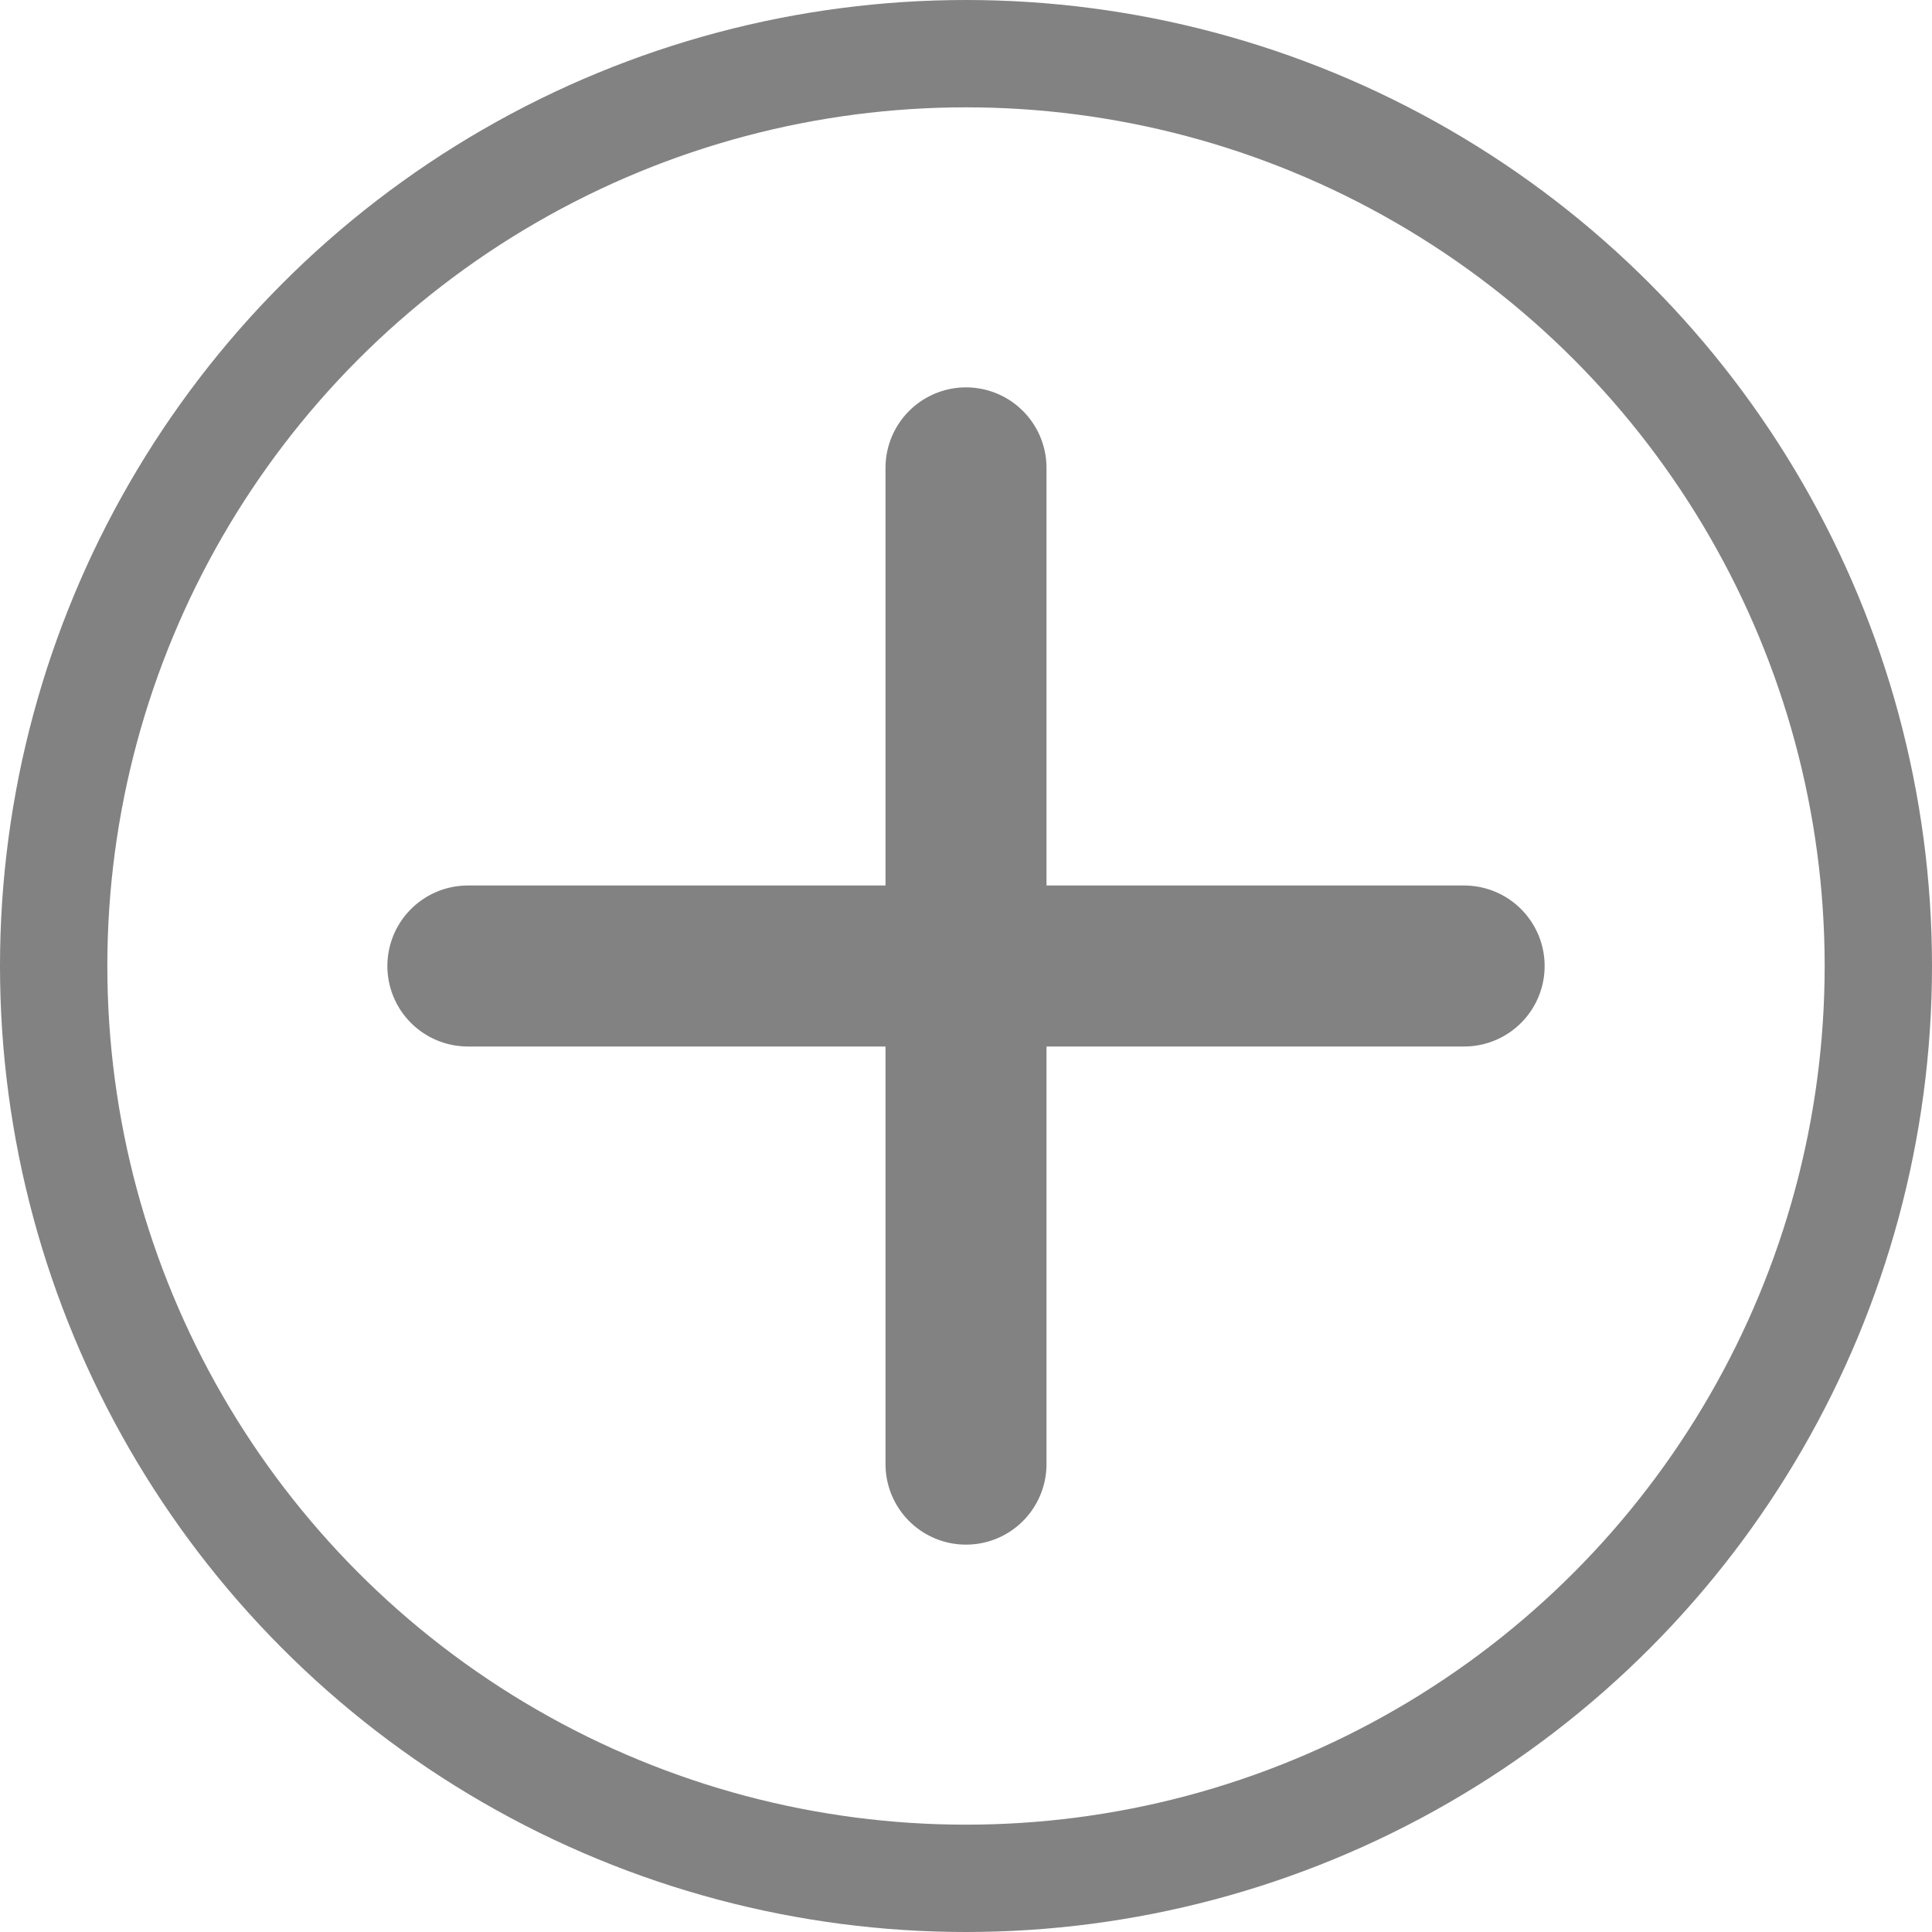
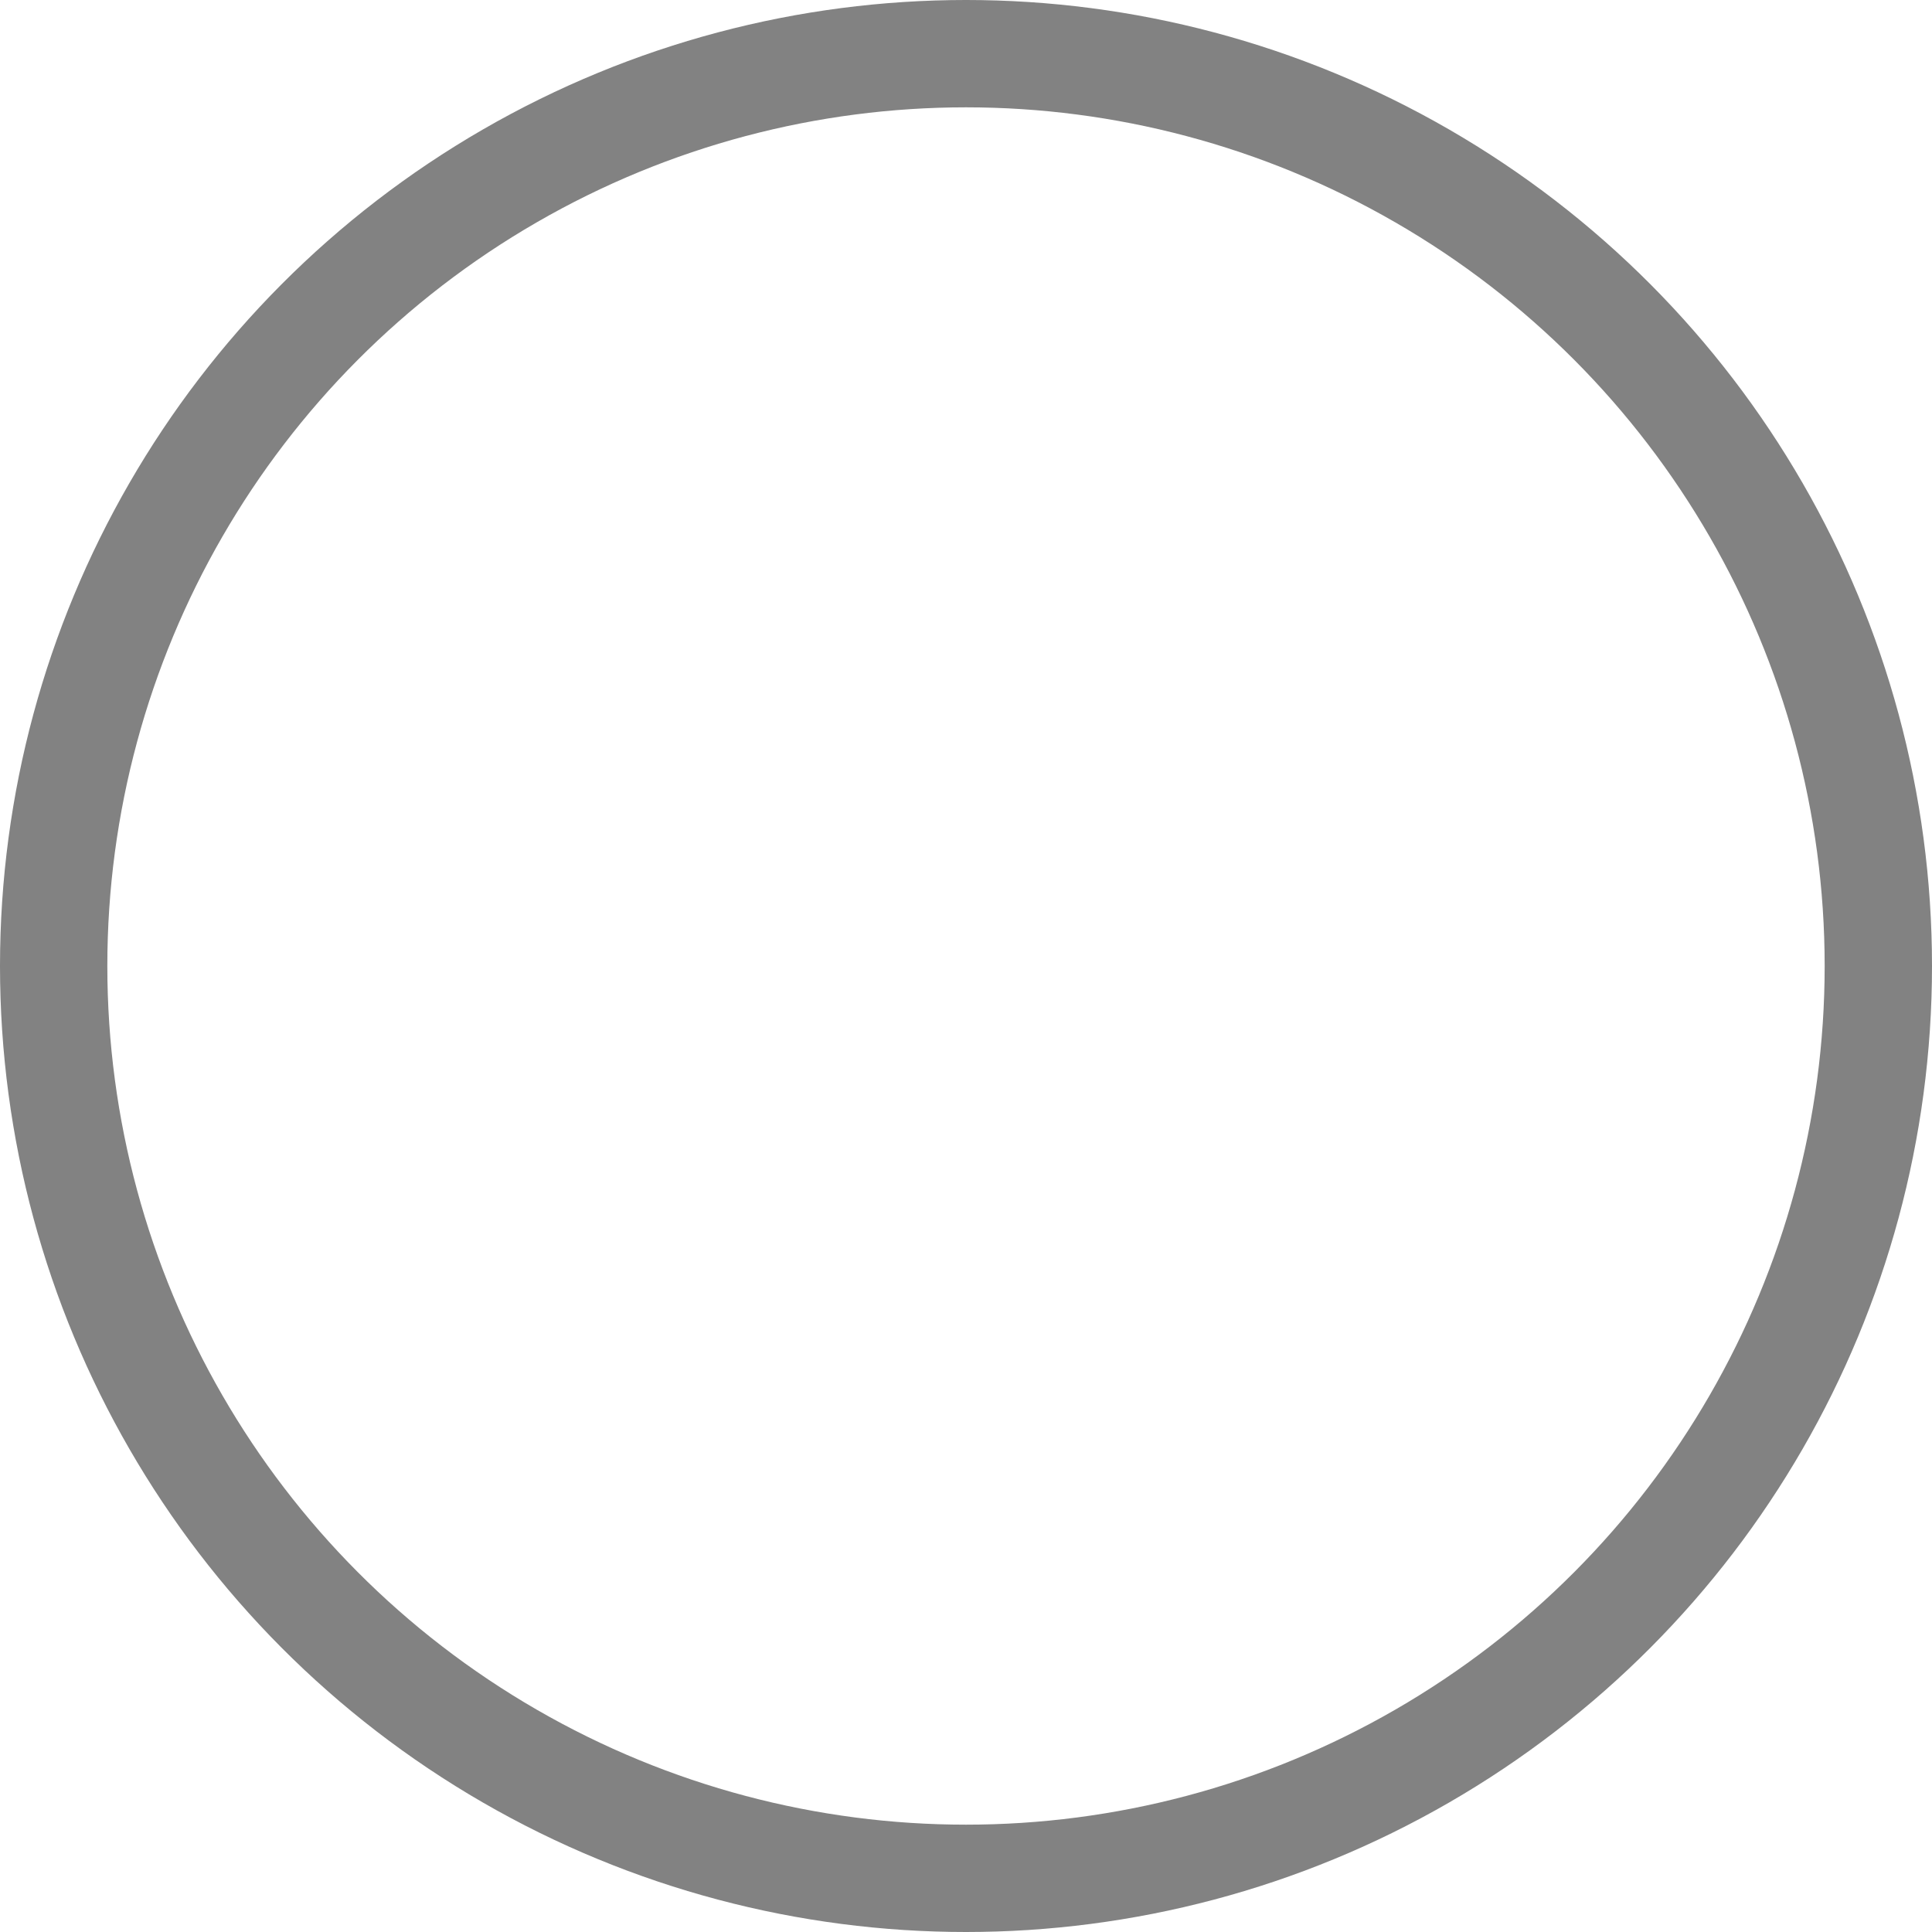
<svg xmlns="http://www.w3.org/2000/svg" width="18" height="18" viewBox="0 0 18 18" fill="none">
-   <path d="M4.359 9H13.641" stroke="#828282" stroke-width="1.5" stroke-linecap="round" stroke-linejoin="round" />
-   <path d="M9 4.359V13.641" stroke="#828282" stroke-width="1.5" stroke-linecap="round" stroke-linejoin="round" />
  <circle cx="9" cy="9" r="8.5" stroke="#828282" />
</svg>